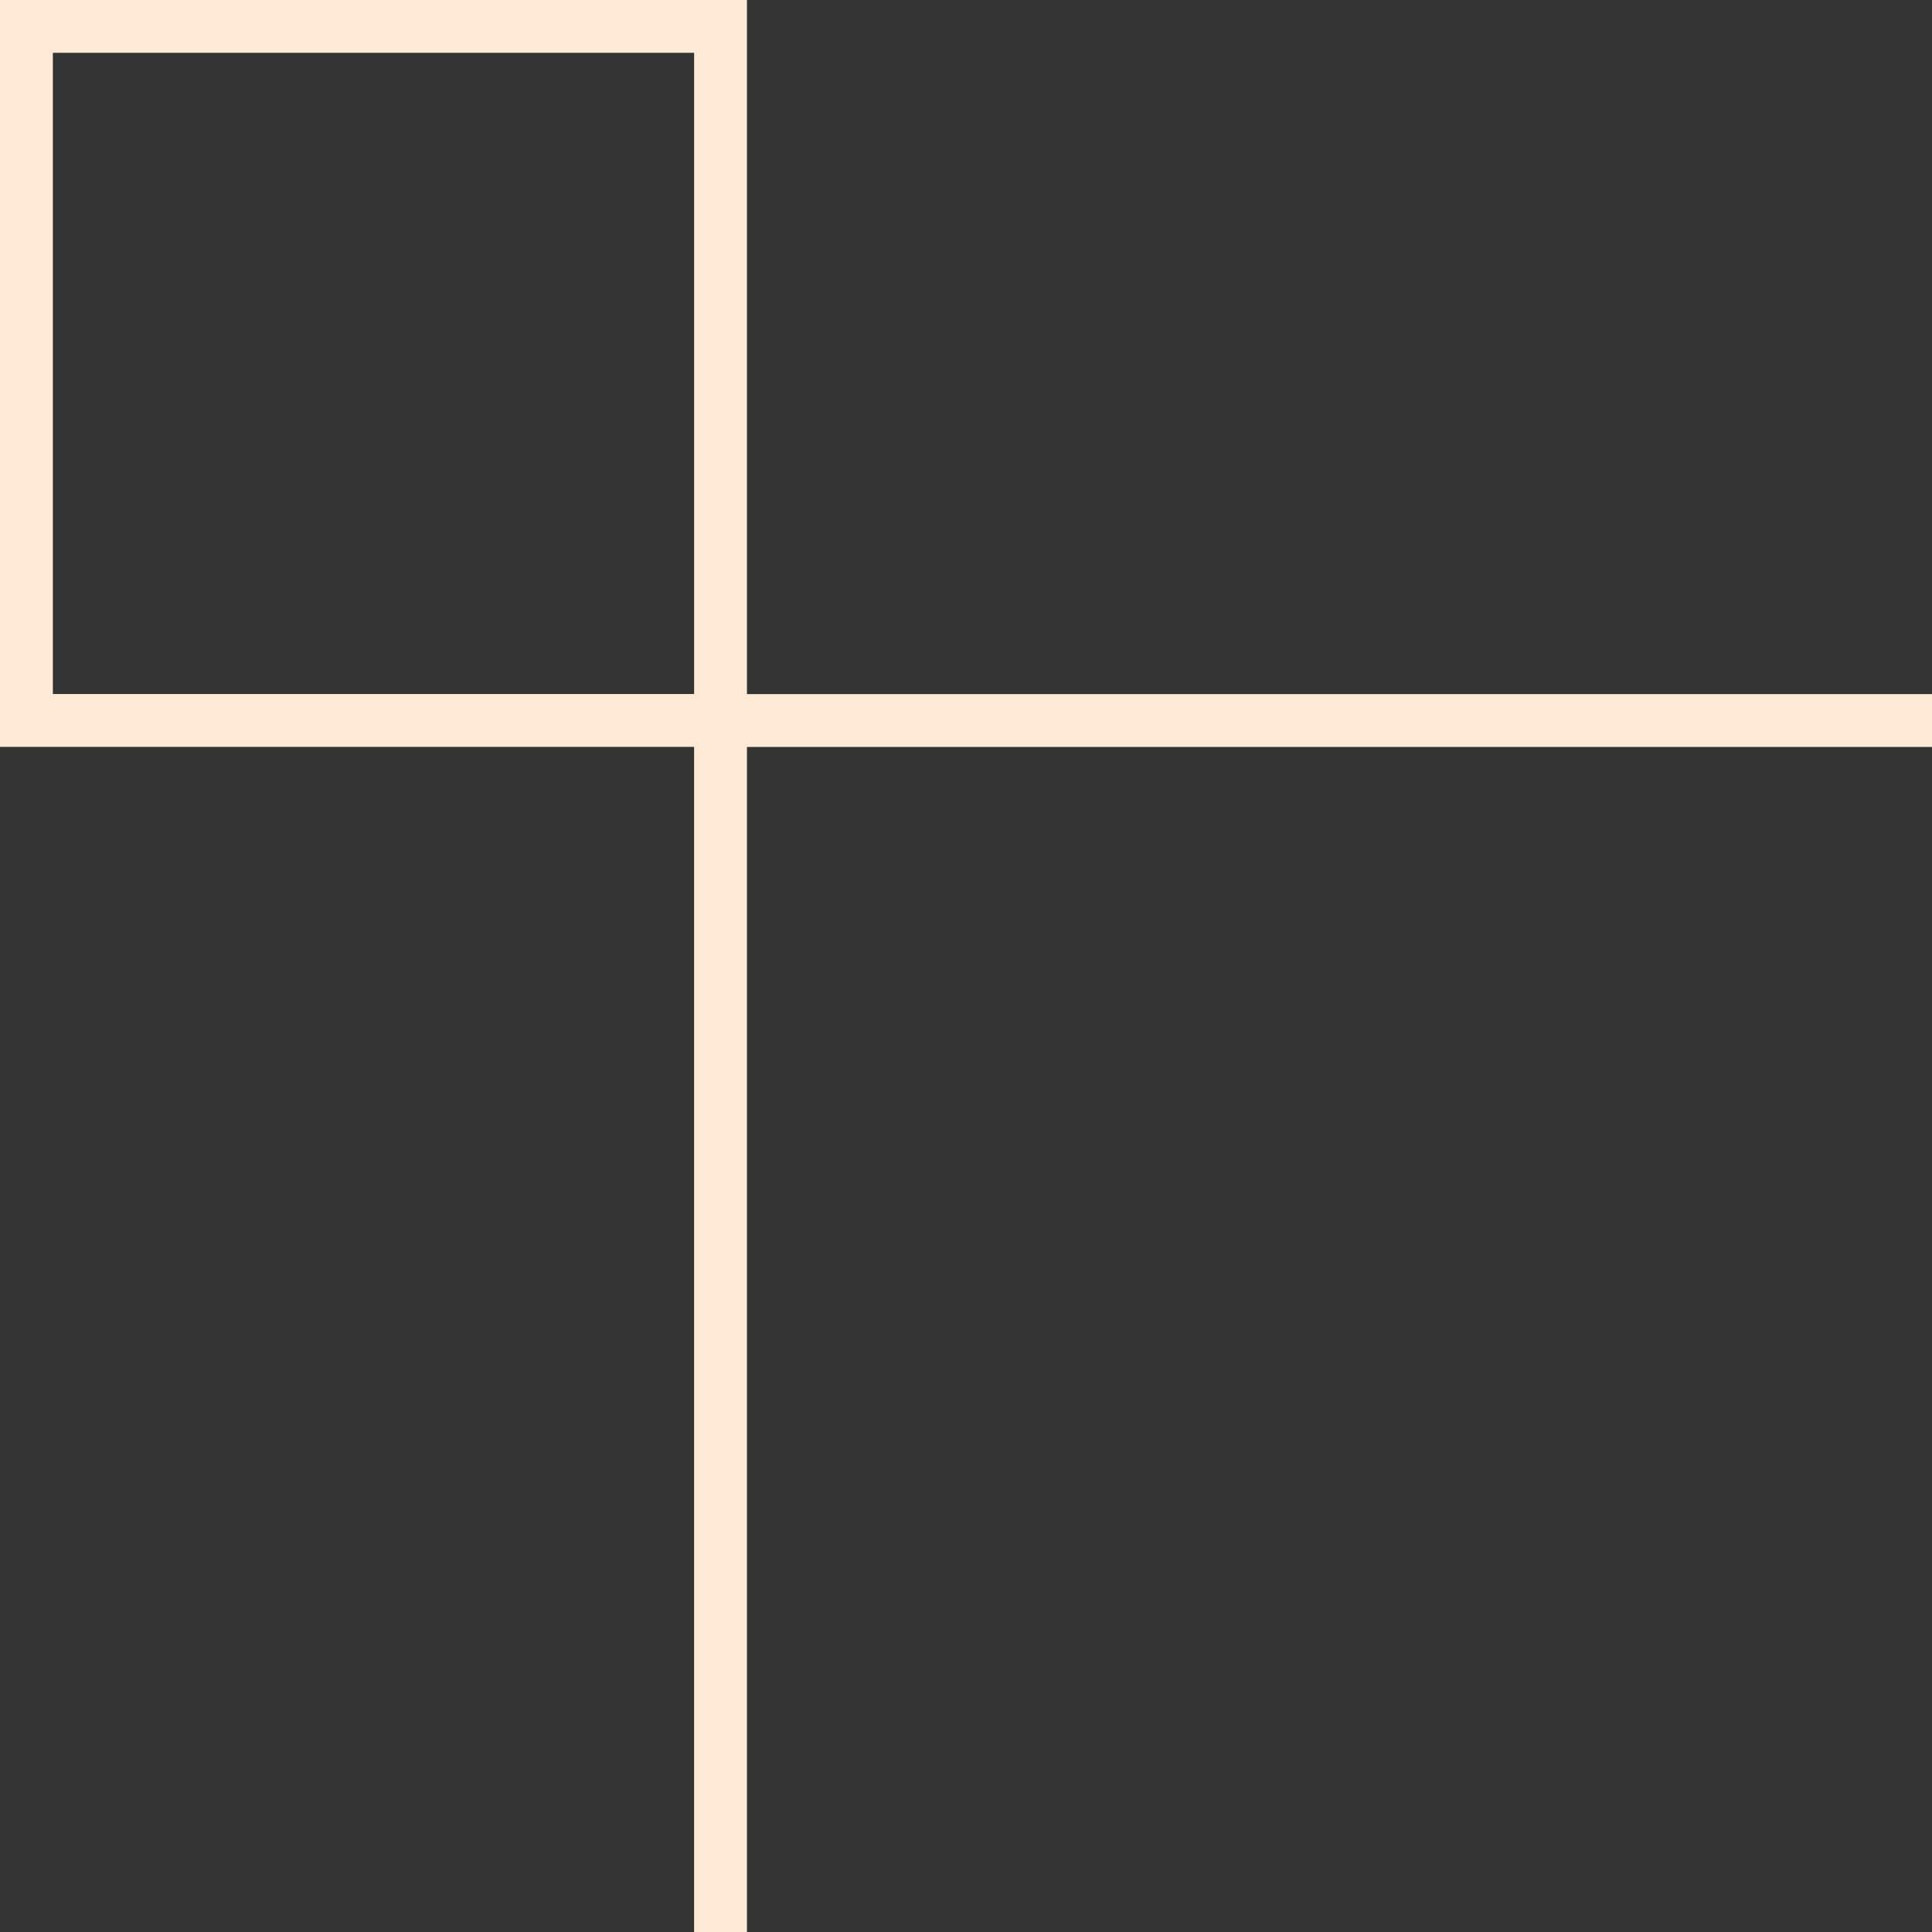
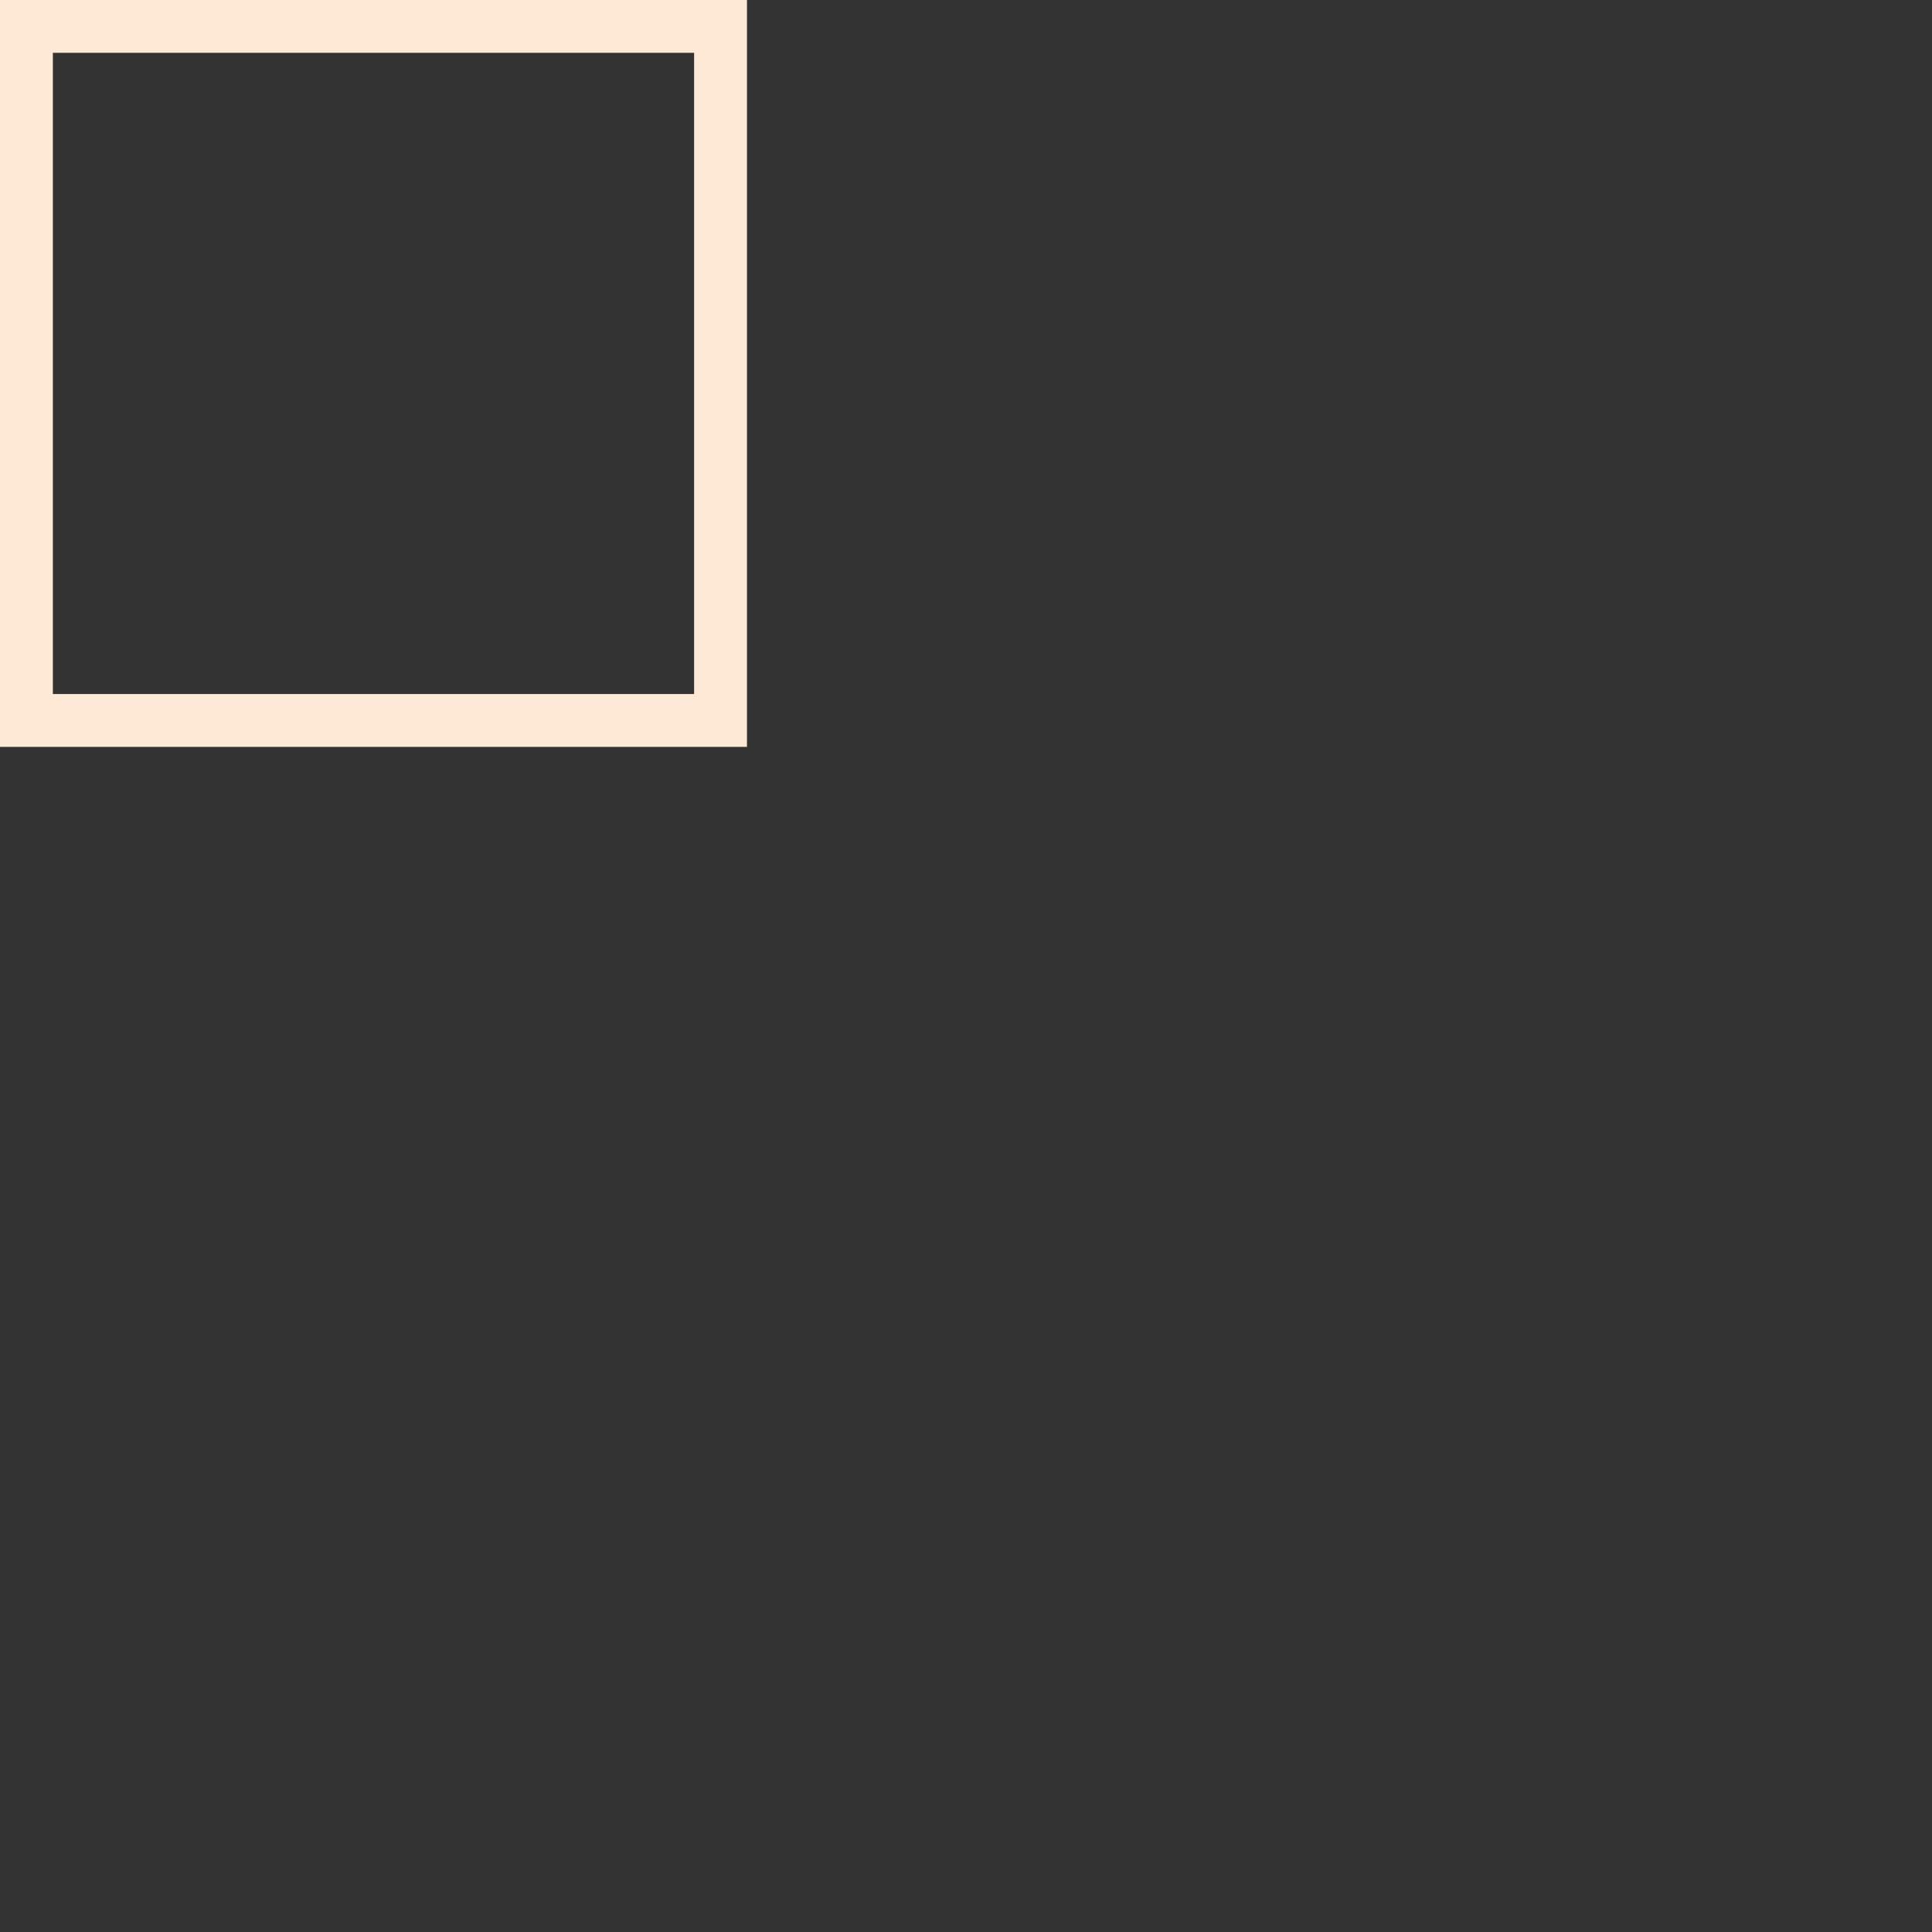
<svg xmlns="http://www.w3.org/2000/svg" version="1.1" id="Layer_1" x="0px" y="0px" viewBox="0 0 255.8 255.8" style="enable-background:new 0 0 255.8 255.8;" xml:space="preserve">
  <rect x="0" y="0" width="255.8" height="255.8" fill="#333333" stroke="none" />
  <style type="text/css">
	.st0{fill:#FFFFFF;}
	.st1{fill:none;stroke:#FEE8D6;stroke-width:7;stroke-miterlimit:10;}
</style>
  <g>
    <rect x="3.5" y="3.5" transform="matrix(6.123234e-17 -1 1 6.123234e-17 0 98.889)" class="st1" width="91.9" height="91.9" />
-     <polyline class="st1" points="255.8,95.4 95.4,95.4 95.4,255.8  " />
  </g>
</svg>